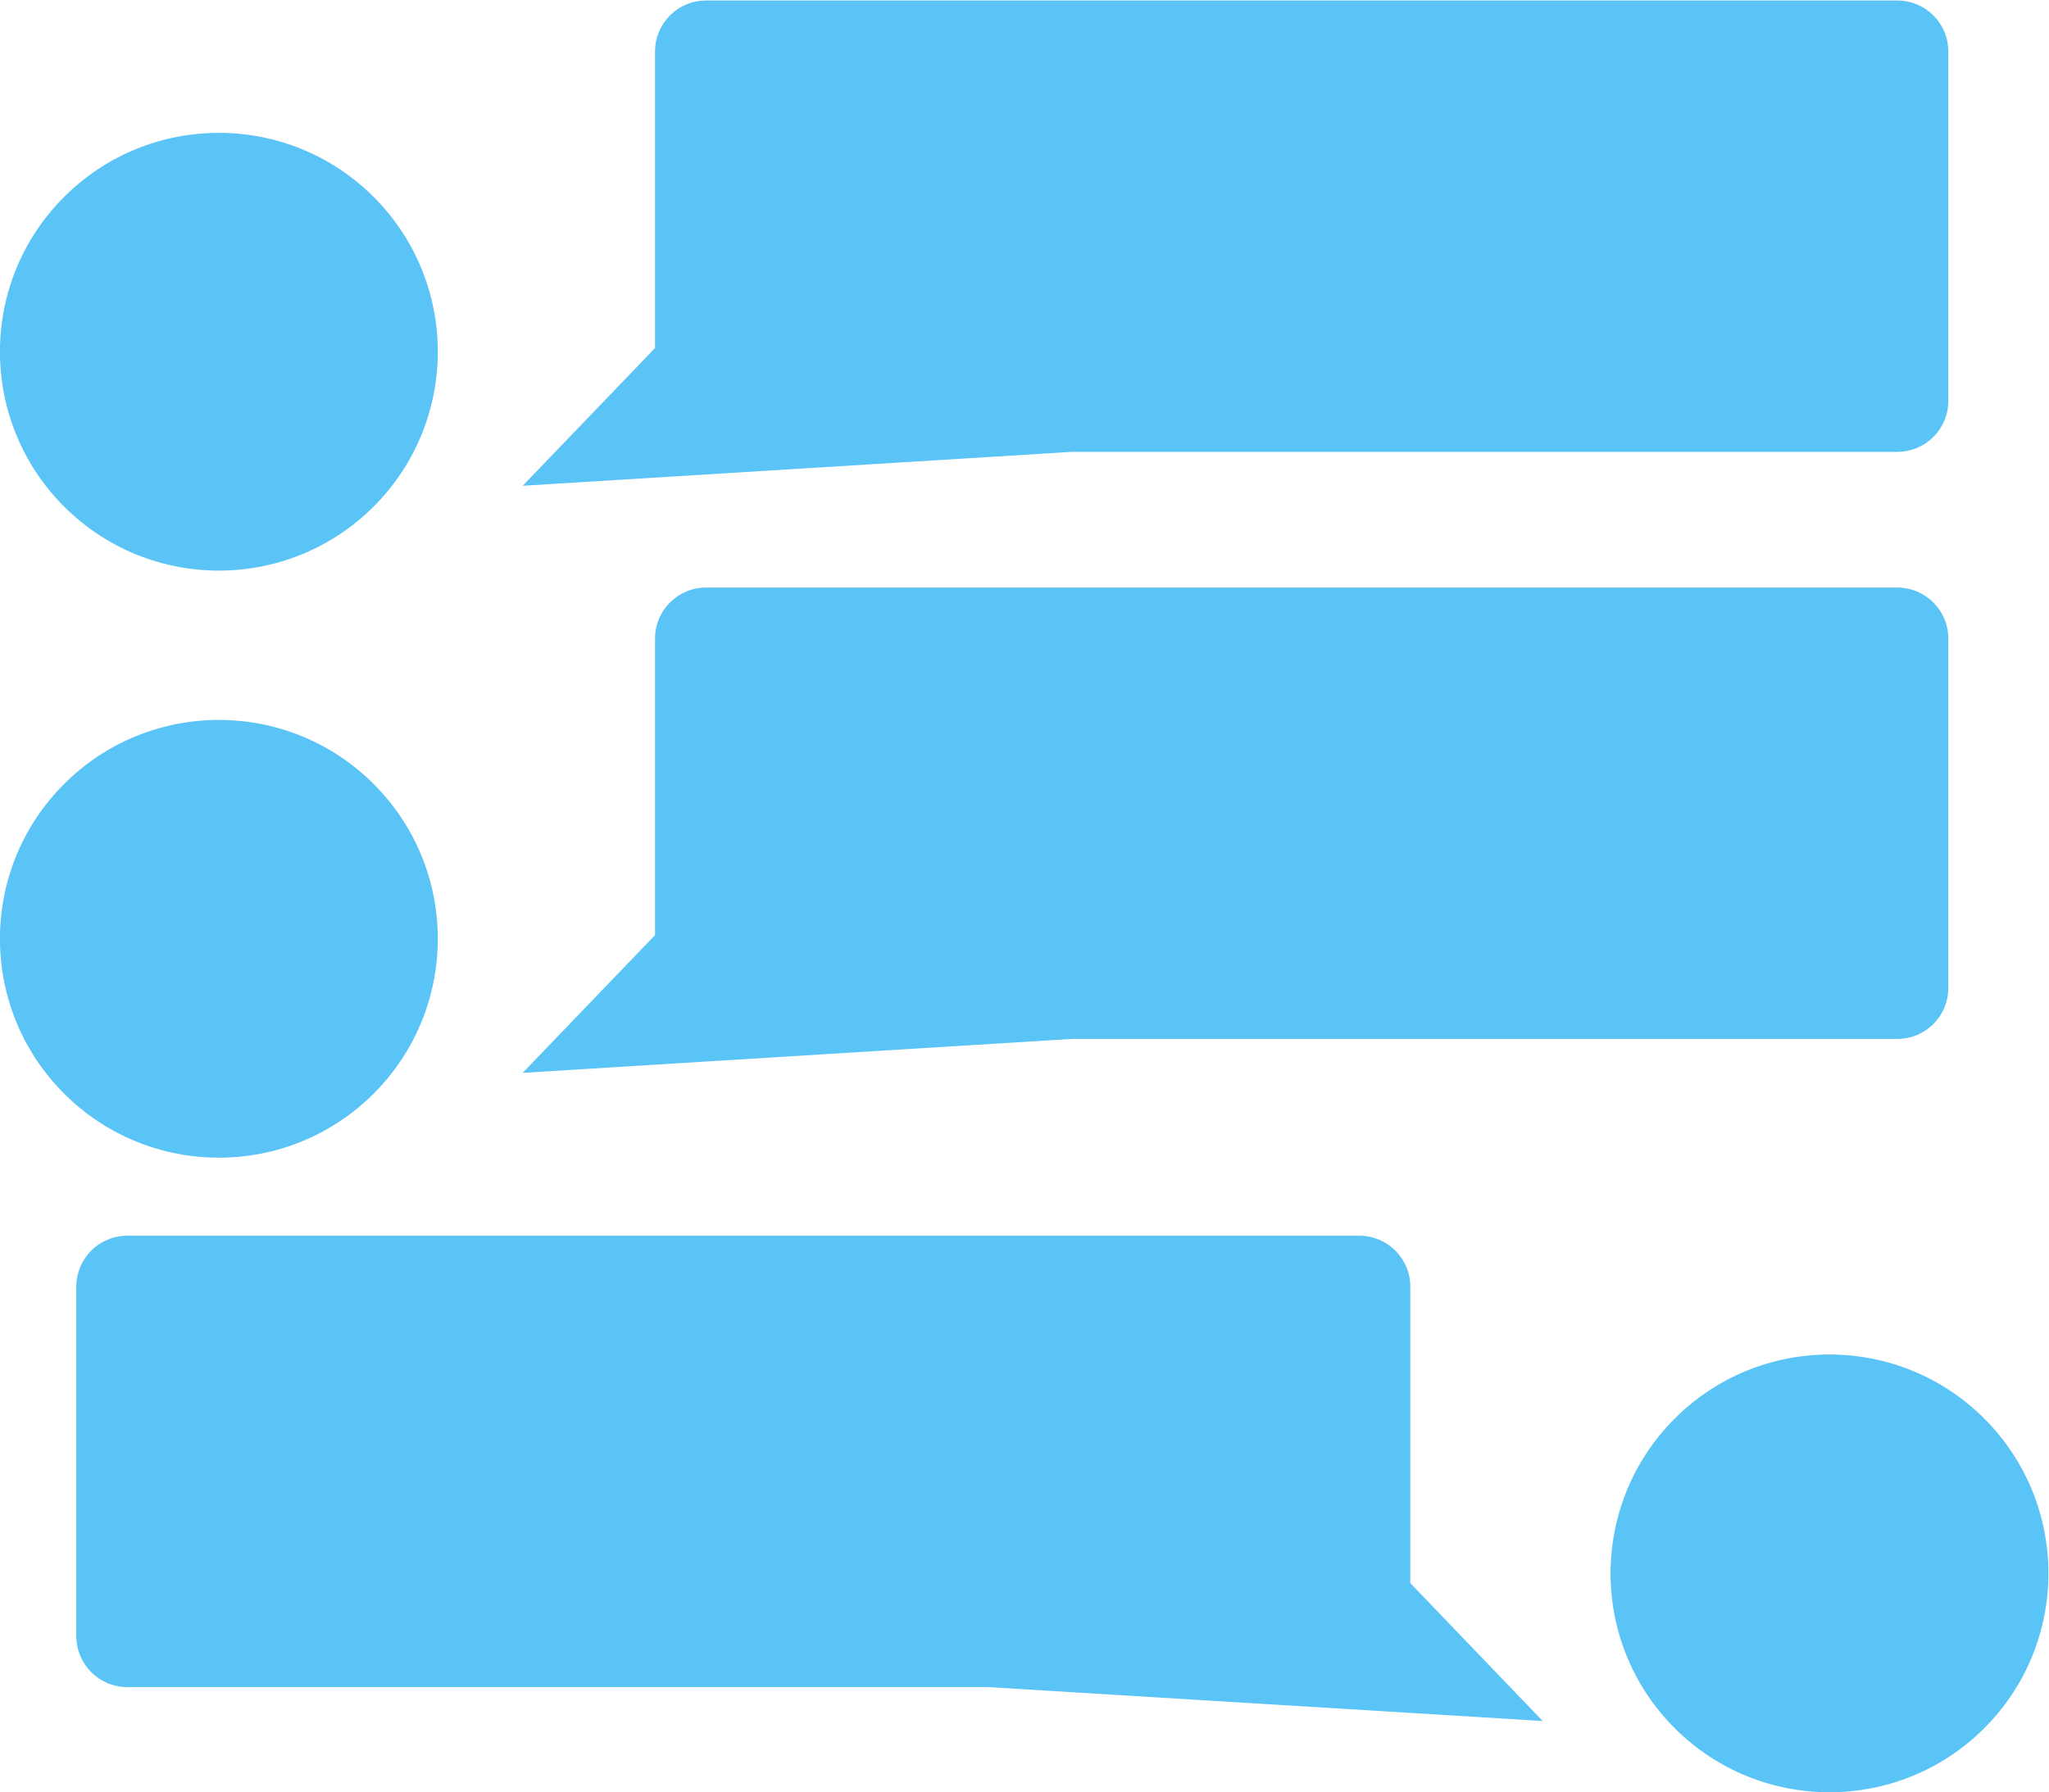
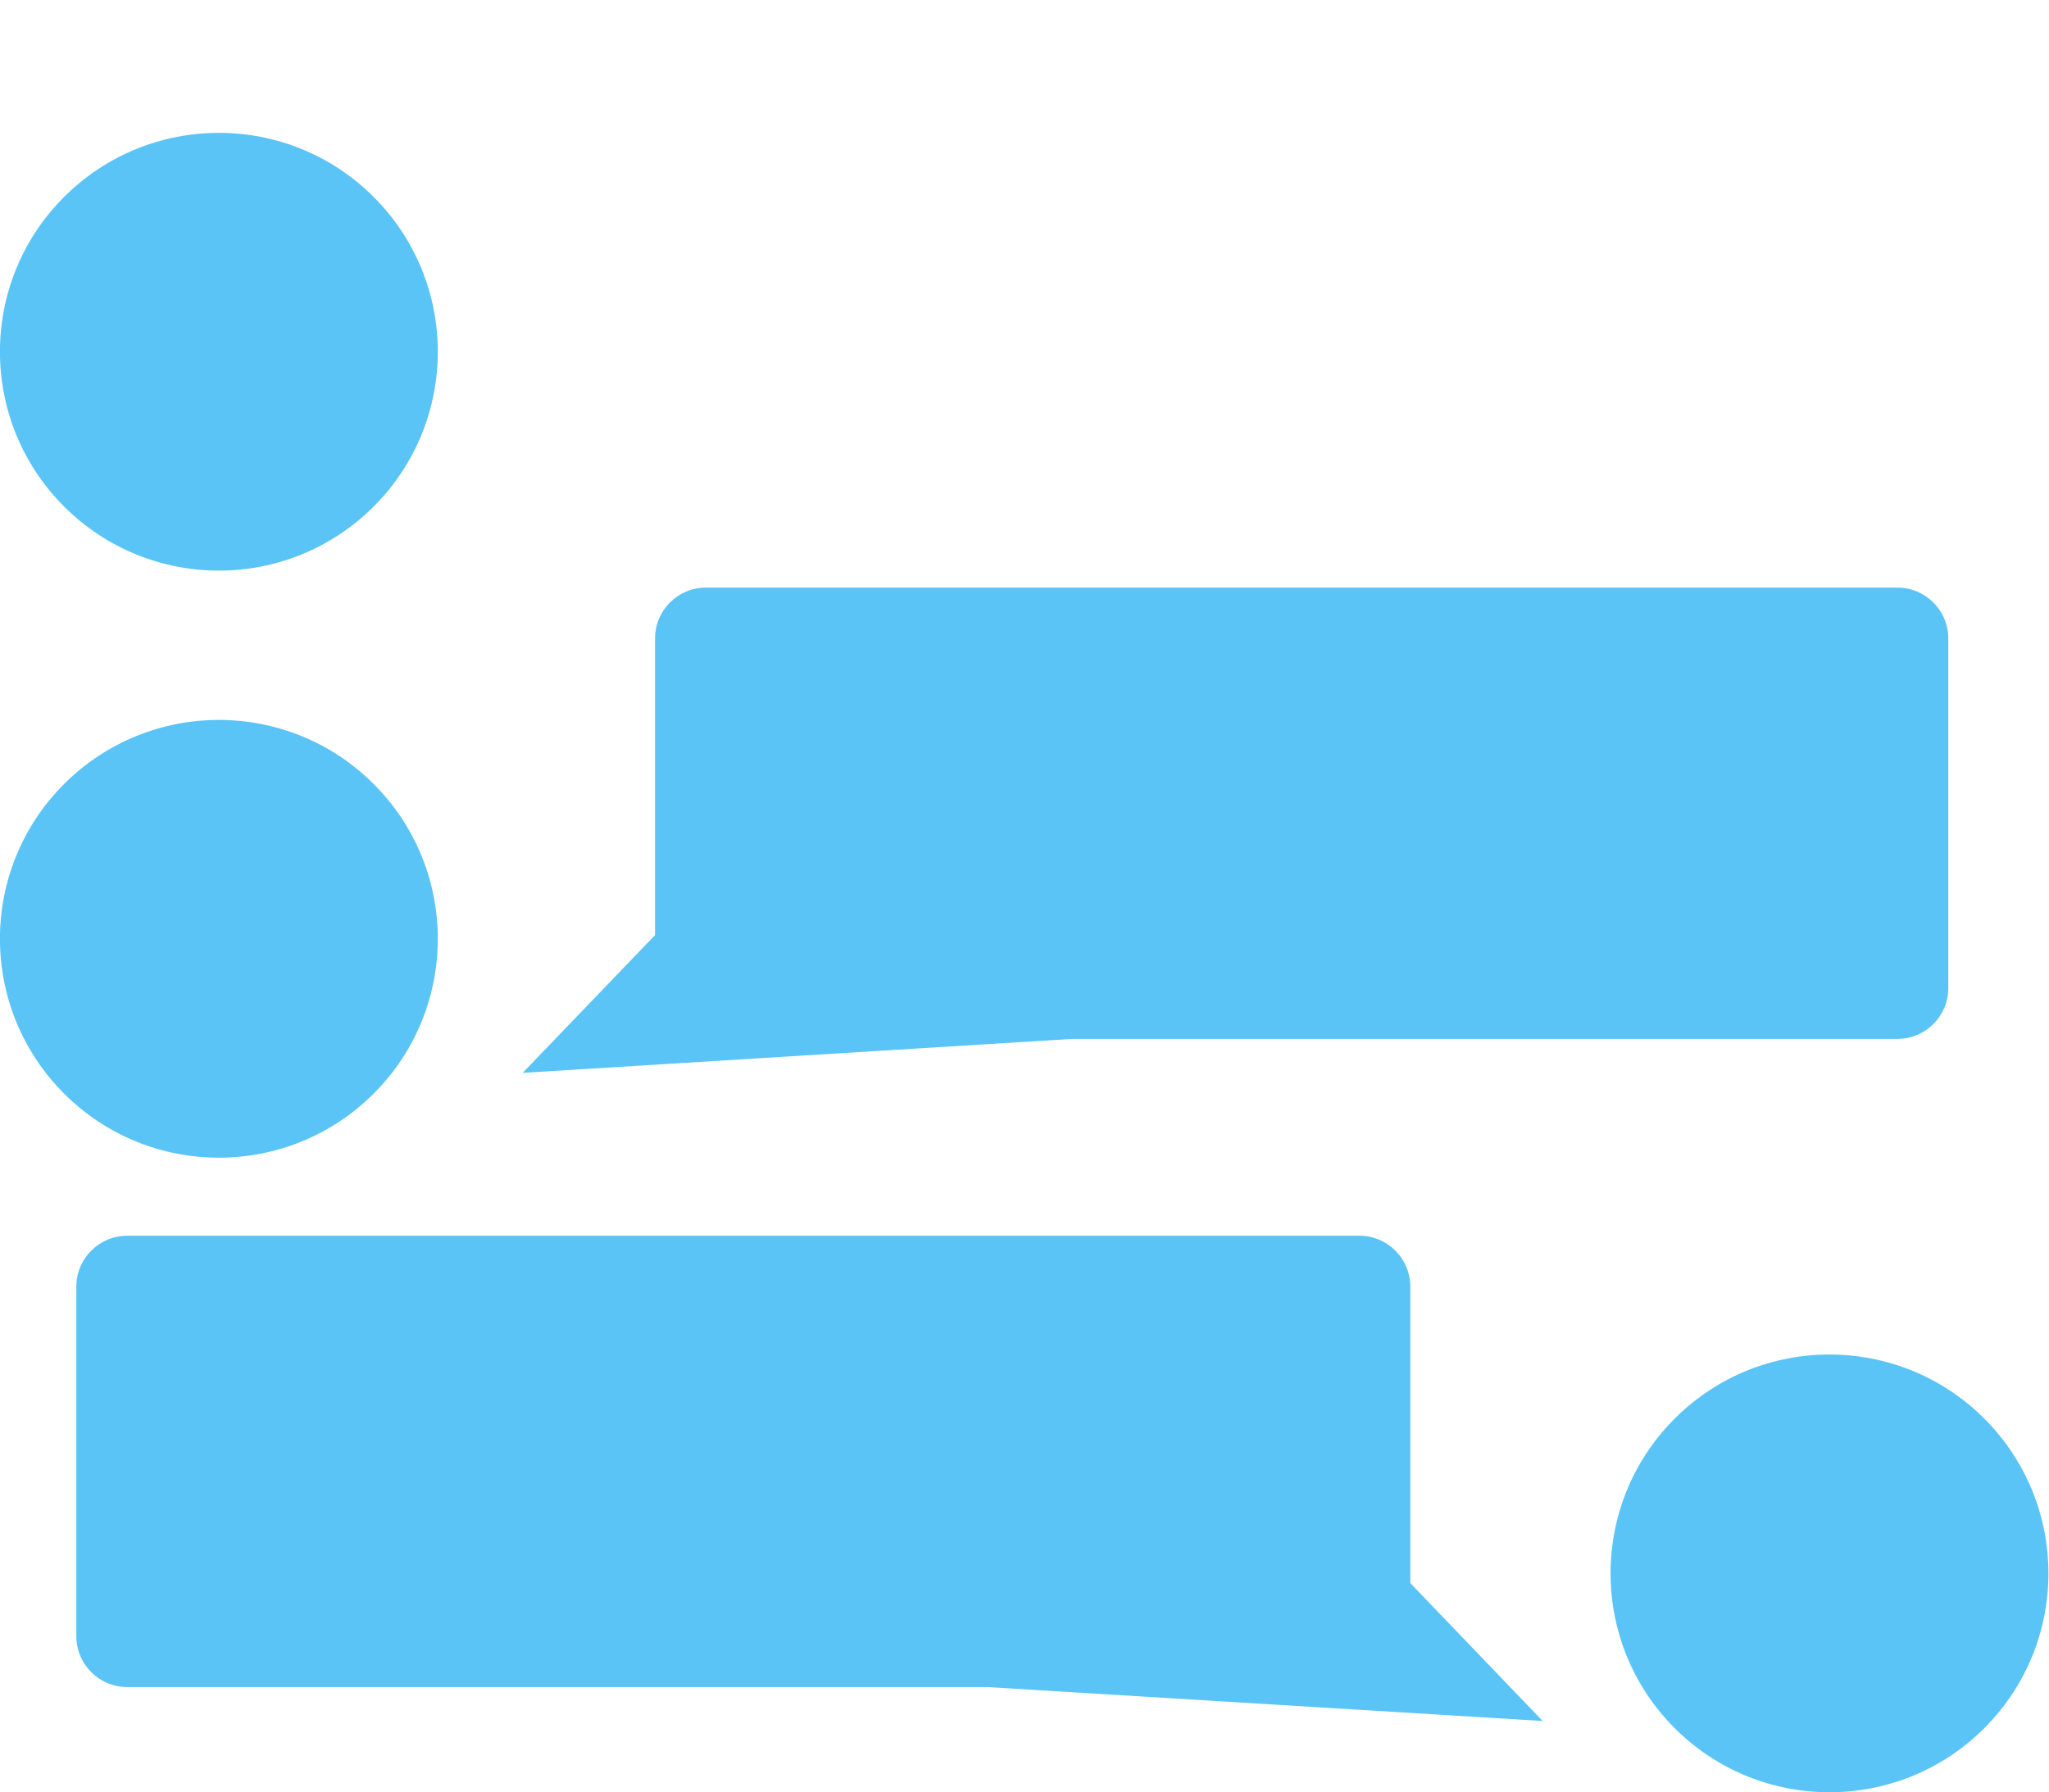
<svg xmlns="http://www.w3.org/2000/svg" version="1.1" id="svg1" width="402.333" height="352" viewBox="0 0 402.333 352">
  <defs id="defs1">
    <clipPath clipPathUnits="userSpaceOnUse" id="clipPath3">
      <path d="m 36,217.183 h 66.5 v 66.5 H 36 Z" id="path3" />
    </clipPath>
    <clipPath clipPathUnits="userSpaceOnUse" id="clipPath5">
      <path d="m 113,229.683 h 212 v 73.5 h -212 z" id="path5" />
    </clipPath>
    <clipPath clipPathUnits="userSpaceOnUse" id="clipPath7">
      <path d="m 36,130.683 h 66.5 v 66.5 H 36 Z" id="path7" />
    </clipPath>
    <clipPath clipPathUnits="userSpaceOnUse" id="clipPath9">
      <path d="m 113,143.183 h 212 v 73.5 h -212 z" id="path9" />
    </clipPath>
    <clipPath clipPathUnits="userSpaceOnUse" id="clipPath11">
      <path d="m 273.25,37.183 h 66.5 v 66.5 H 273.25 Z" id="path11" />
    </clipPath>
    <clipPath clipPathUnits="userSpaceOnUse" id="clipPath13">
      <path d="m 47.25,47.683 h 218 v 73.5 h -218 z" id="path13" />
    </clipPath>
  </defs>
  <g id="g1" transform="translate(-49.333,-49.333)">
    <g id="g2">
      <path id="path2" d="m 92.054,273.237 c 12.594,-12.594 12.594,-33.015 0,-45.608 -12.594,-12.594 -33.015,-12.594 -45.608,0 -12.594,12.594 -12.594,33.015 0,45.608 12.594,12.594 33.015,12.594 45.608,0 z" style="fill:#5ac4f6;fill-opacity:1;fill-rule:nonzero;stroke:none" transform="matrix(1.333,0,0,-1.333,0,452.244)" clip-path="url(#clipPath3)" />
    </g>
    <g id="g3">
-       <path id="path4" d="m 324,294.683 v -51.5 c 0,-4.142 -3.358,-7.5 -7.5,-7.5 H 194.885 l -80.885,-5 19.5,20.297 v 43.703 c 0,4.142 3.358,7.5 7.5,7.5 h 175.5 c 4.142,0 7.5,-3.358 7.5,-7.5 z" style="fill:#5ac4f6;fill-opacity:1;fill-rule:nonzero;stroke:none" transform="matrix(1.333,0,0,-1.333,0,452.244)" clip-path="url(#clipPath5)" />
-     </g>
+       </g>
    <g id="g5">
      <path id="path6" d="m 92.054,186.737 c 12.594,-12.594 12.594,-33.015 0,-45.608 -12.594,-12.594 -33.015,-12.594 -45.608,0 -12.594,12.594 -12.594,33.015 0,45.608 12.594,12.594 33.015,12.594 45.608,0 z" style="fill:#5ac4f6;fill-opacity:1;fill-rule:nonzero;stroke:none" transform="matrix(1.333,0,0,-1.333,0,452.244)" clip-path="url(#clipPath7)" />
    </g>
    <g id="g7">
      <path id="path8" d="m 324,208.183 v -51.5 c 0,-4.142 -3.358,-7.5 -7.5,-7.5 H 194.885 l -80.885,-5 19.5,20.297 v 43.703 c 0,4.142 3.358,7.5 7.5,7.5 h 175.5 c 4.142,0 7.5,-3.358 7.5,-7.5 z" style="fill:#5ac4f6;fill-opacity:1;fill-rule:nonzero;stroke:none" transform="matrix(1.333,0,0,-1.333,0,452.244)" clip-path="url(#clipPath9)" />
    </g>
    <g id="g9">
      <path id="path10" d="m 329.304,93.237 c 12.594,-12.594 12.594,-33.015 0,-45.608 -12.594,-12.594 -33.015,-12.594 -45.608,0 -12.594,12.594 -12.594,33.015 0,45.608 12.594,12.594 33.015,12.594 45.608,0 z" style="fill:#5ac4f6;fill-opacity:1;fill-rule:nonzero;stroke:none" transform="matrix(1.333,0,0,-1.333,0,452.244)" clip-path="url(#clipPath11)" />
    </g>
    <g id="g11">
      <path id="path12" d="M 48.25,112.683 V 61.183 c 0,-4.142 3.358,-7.5 7.5,-7.5 h 126.74 l 81.76,-5 -19.5,20.324 V 112.683 c 0,4.142 -3.358,7.5 -7.5,7.5 H 55.75 c -4.142,0 -7.5,-3.358 -7.5,-7.5 z" style="fill:#5ac4f6;fill-opacity:1;fill-rule:nonzero;stroke:none" transform="matrix(1.333,0,0,-1.333,0,452.244)" clip-path="url(#clipPath13)" />
    </g>
  </g>
</svg>